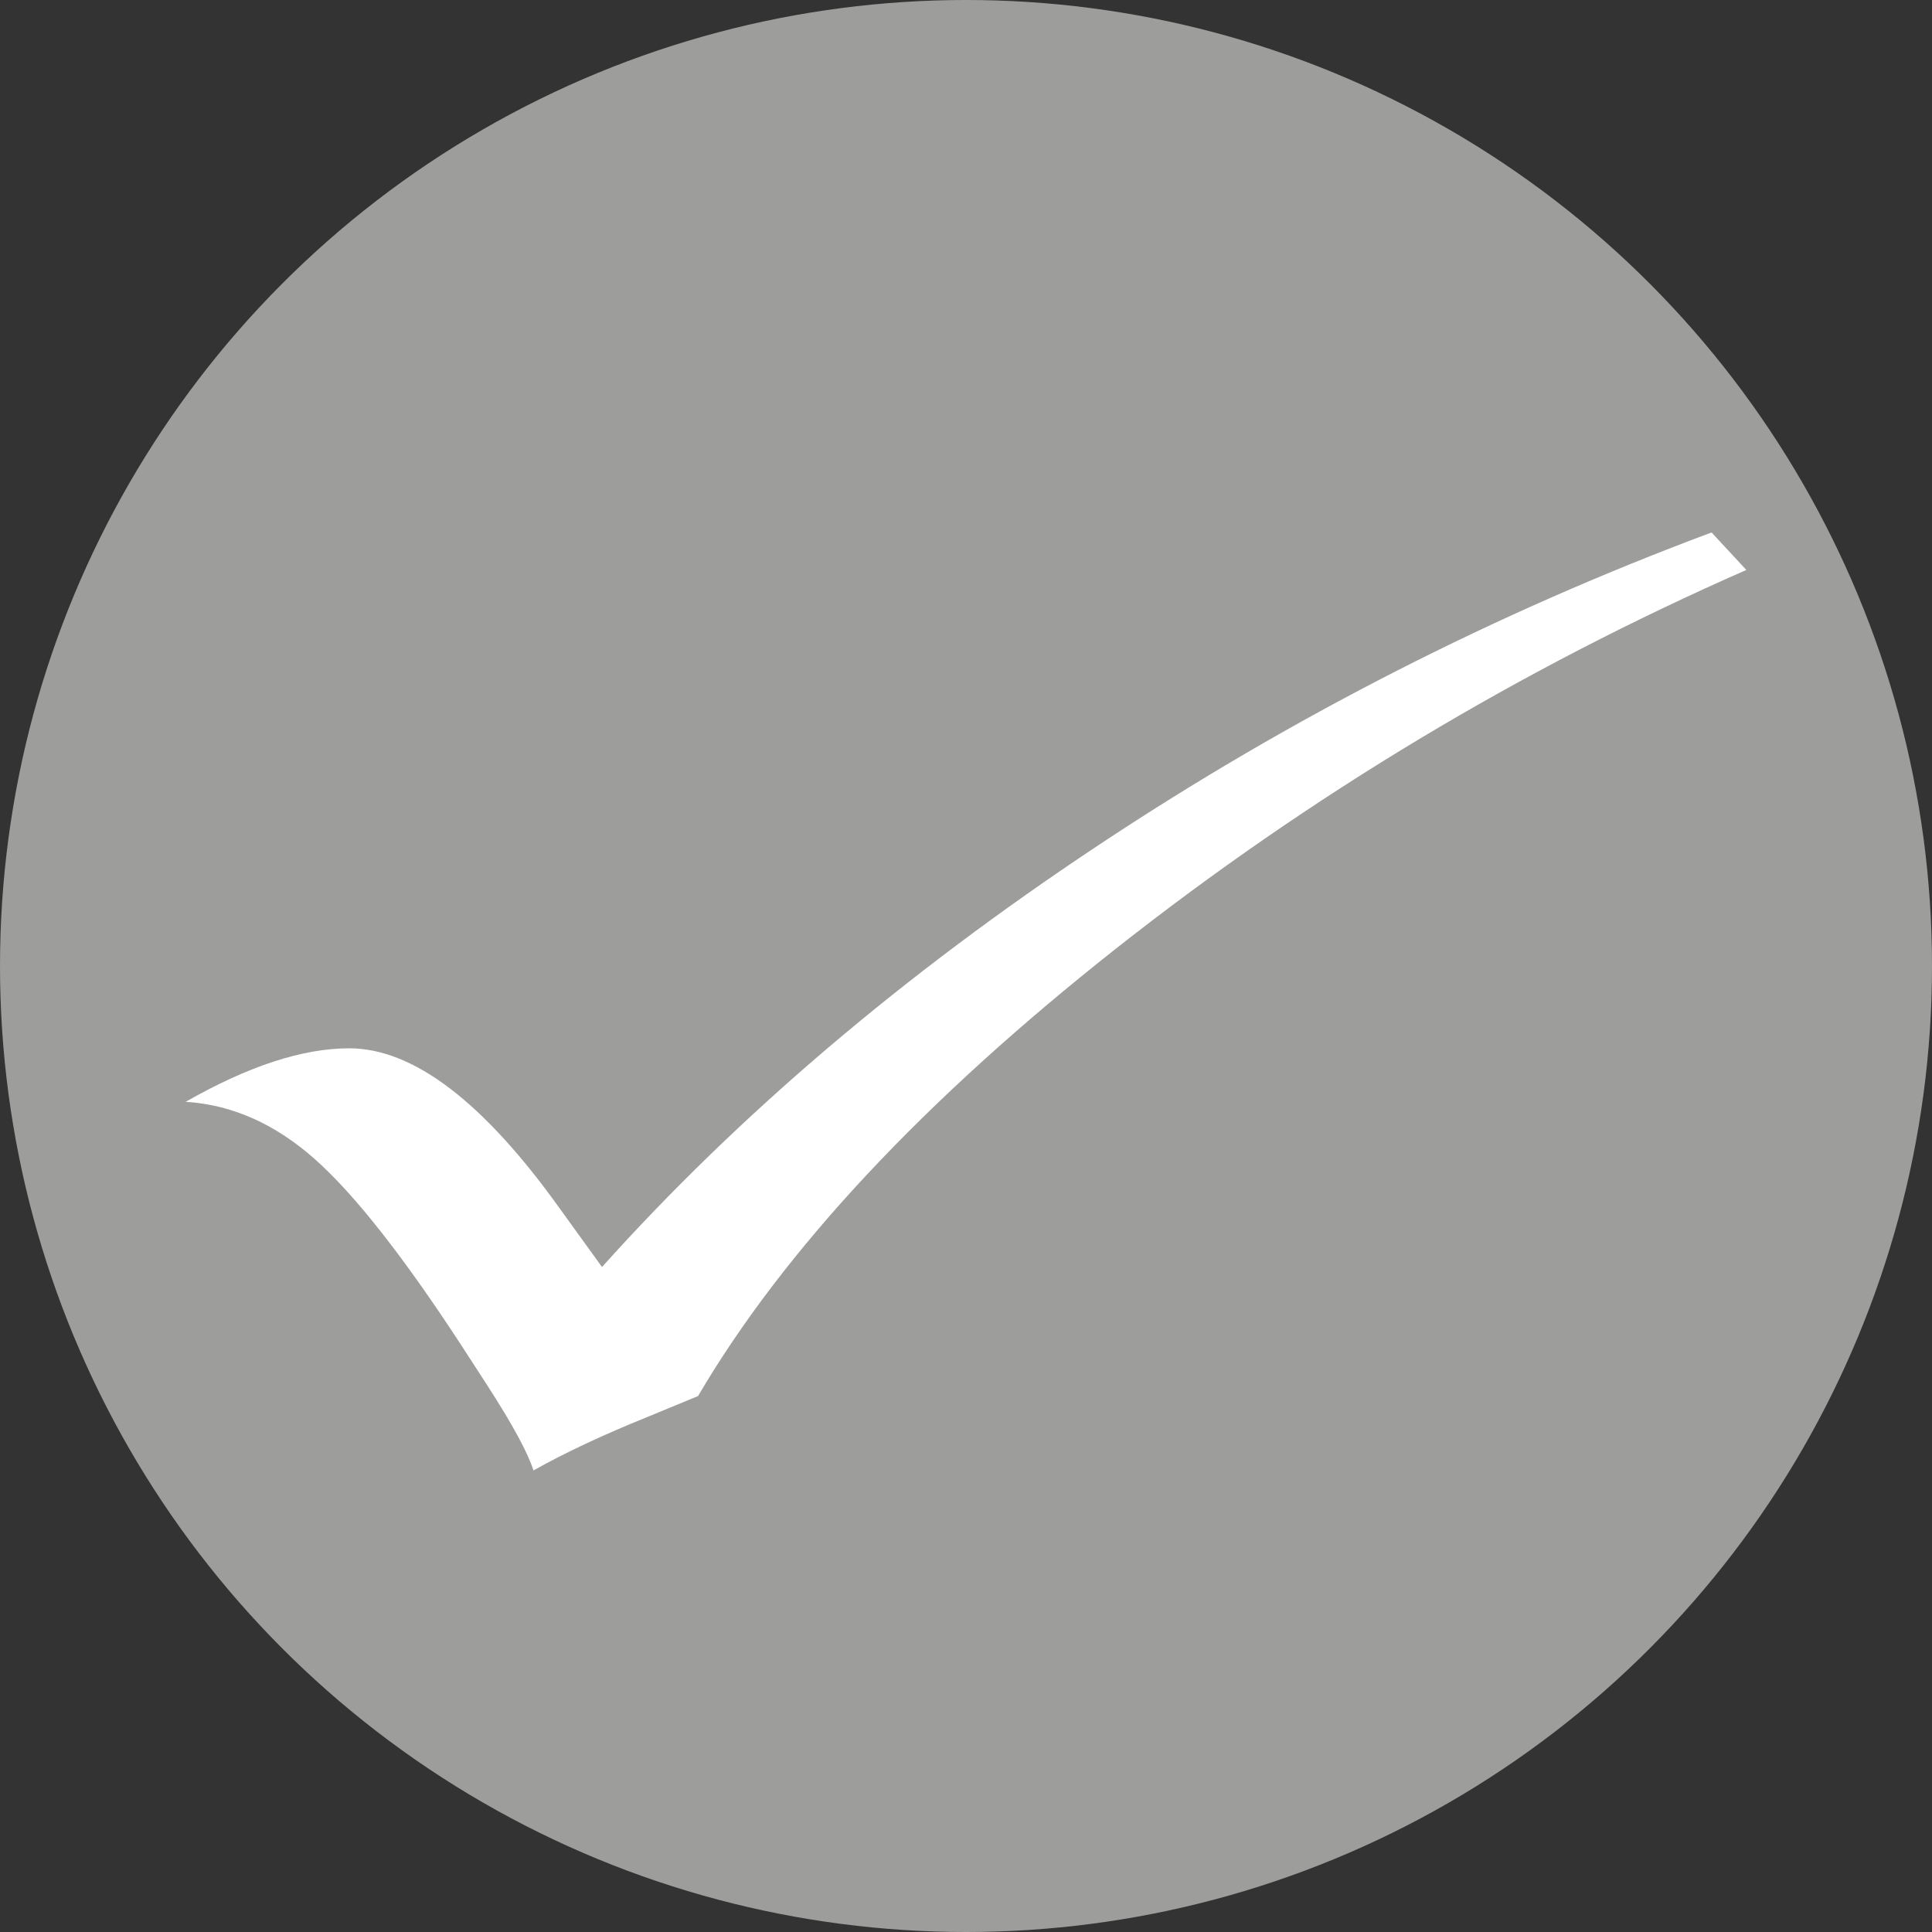
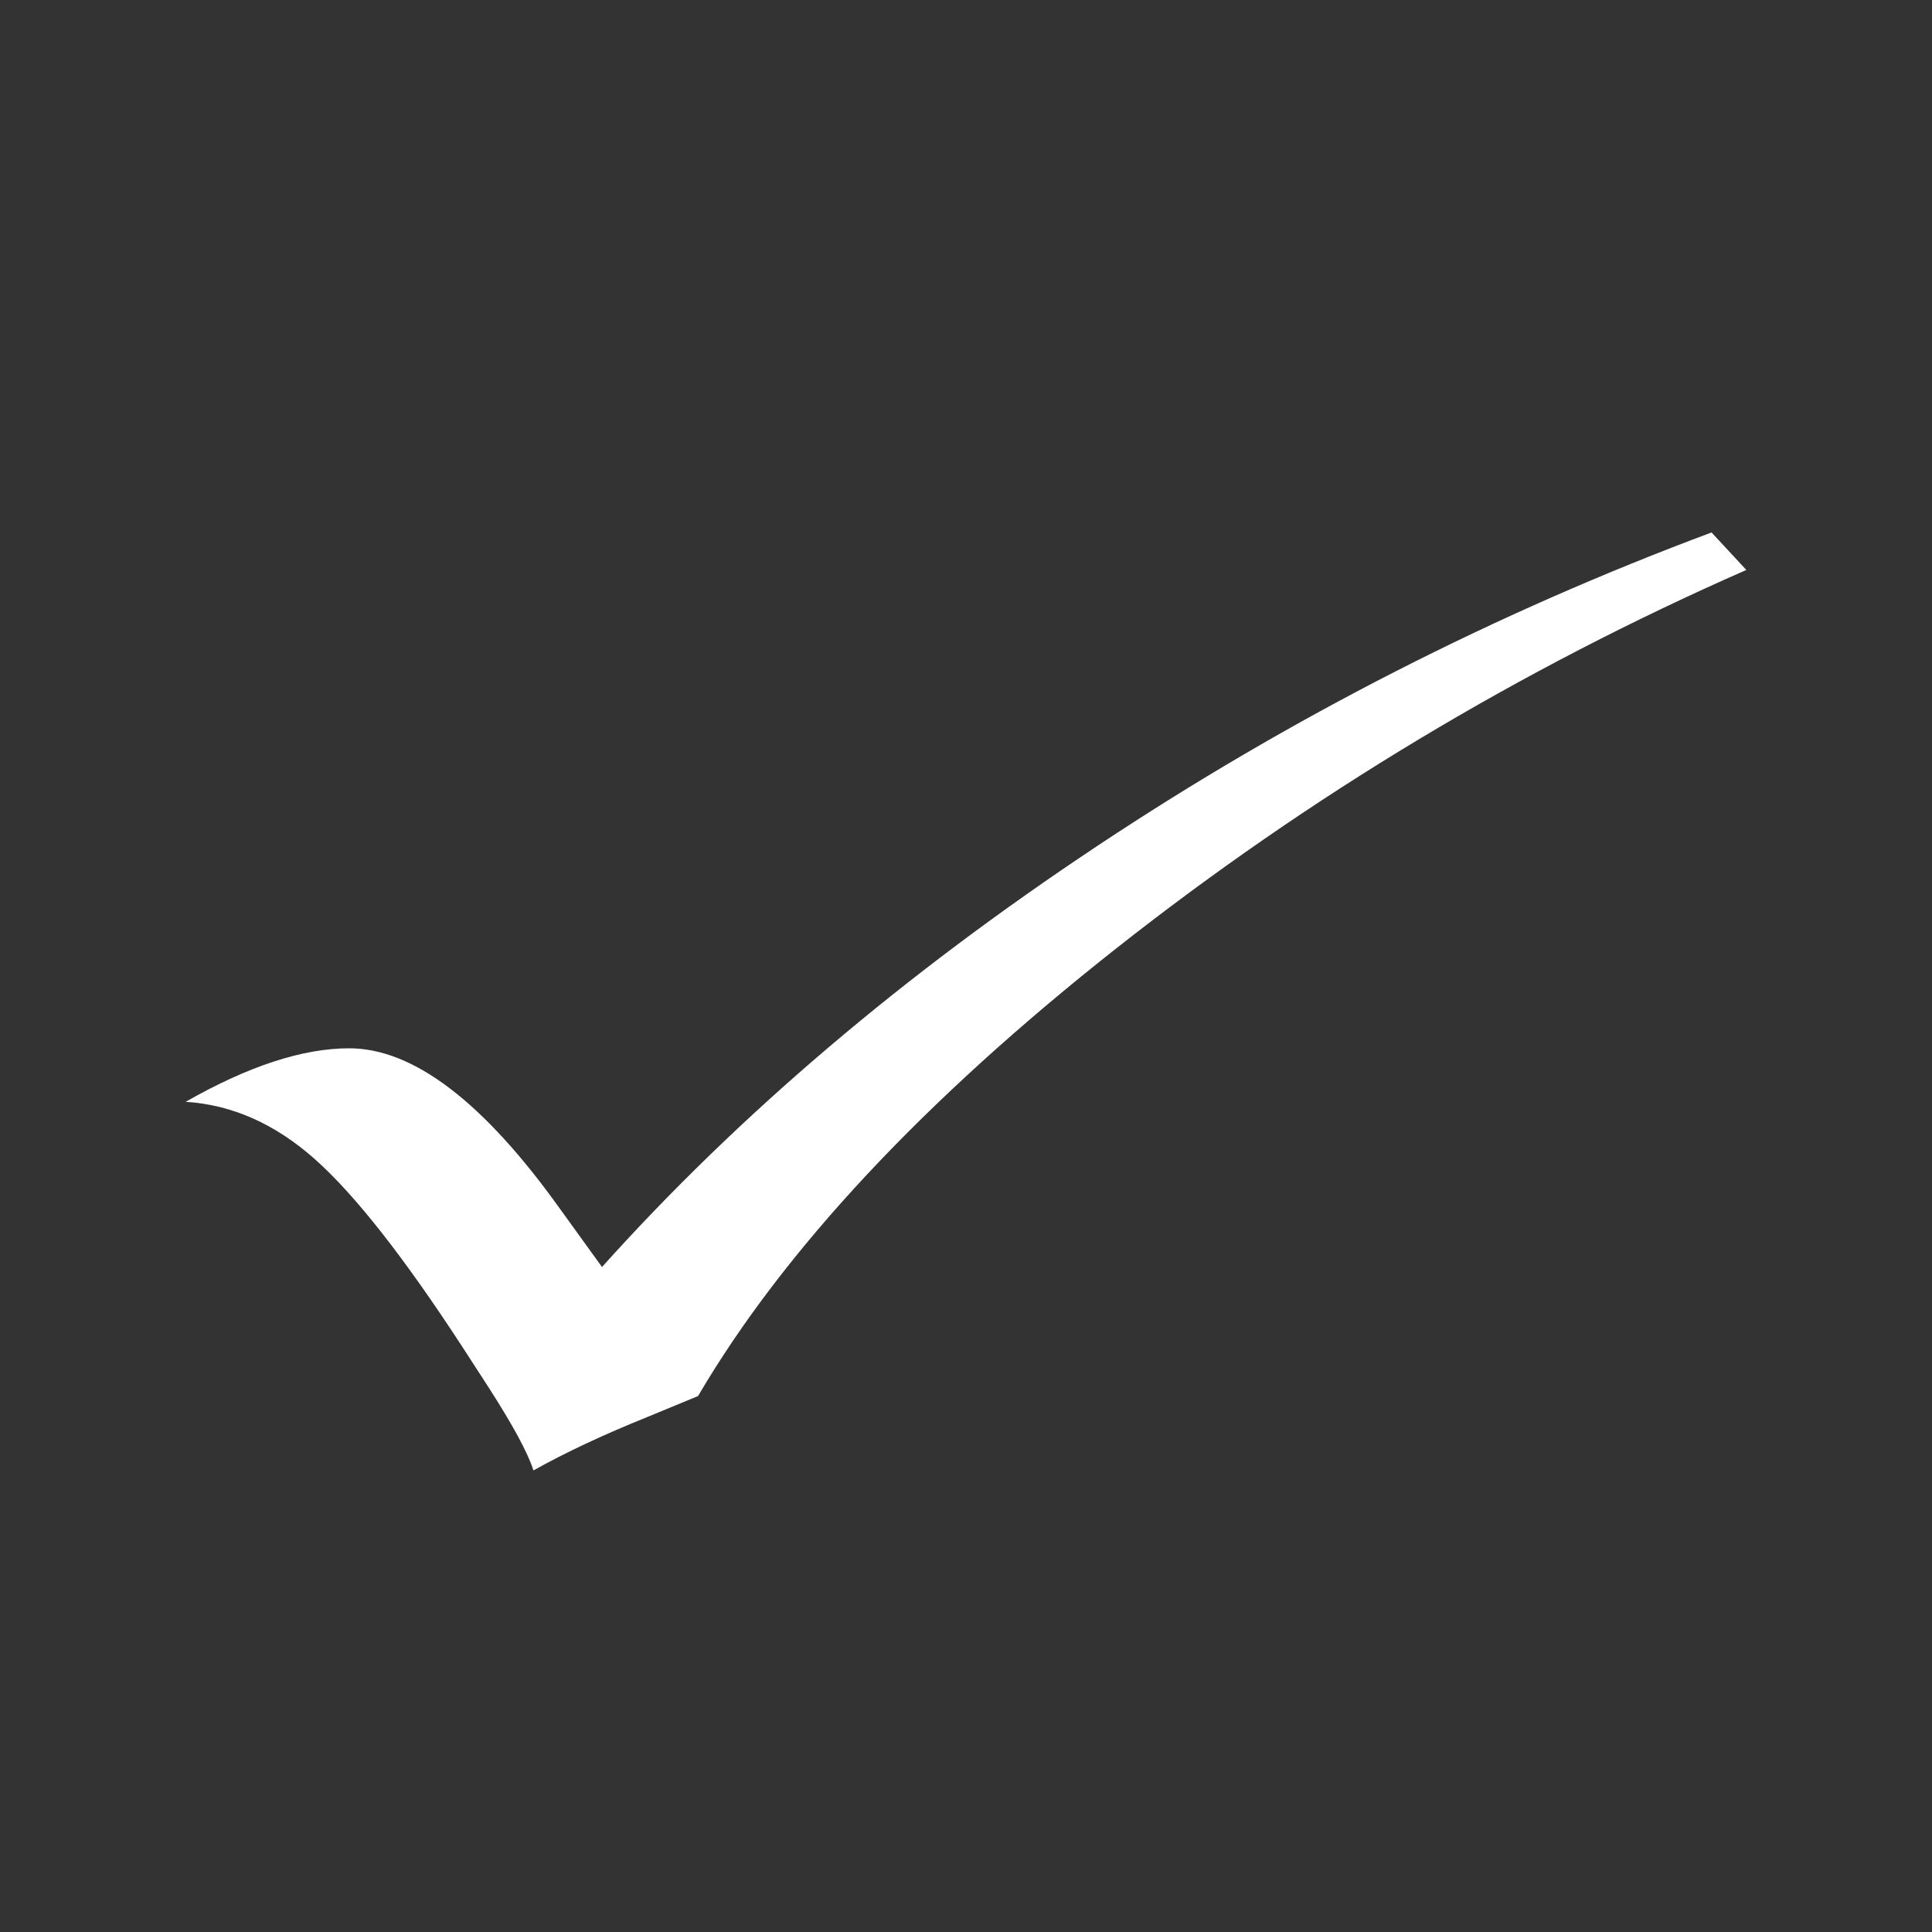
<svg xmlns="http://www.w3.org/2000/svg" version="1.1" id="Ebene_1" x="0px" y="0px" viewBox="0 0 100 100" style="enable-background:new 0 0 100 100;" xml:space="preserve">
  <rect x="0" y="0" width="100" height="100" fill="#333333" stroke="none" />
  <style type="text/css">
	.st0{fill-rule:evenodd;clip-rule:evenodd;fill:#9D9D9C;}
	.st1{fill:#FFFFFF;}
</style>
-   <circle class="st0" cx="50" cy="50" r="50" />
  <g>
    <g>
      <path class="st1" d="M88.59,27.56l1.8,1.94C78.67,34.65,67.81,41.18,57.8,49.07c-10,7.89-17.23,15.63-21.67,23.19l-2.64,1.09    c-2.28,0.92-4.24,1.84-5.88,2.76c-0.28-0.9-1.06-2.34-2.34-4.33l-1.38-2.13c-3-4.6-5.53-7.82-7.59-9.65    c-2.06-1.83-4.29-2.82-6.69-2.97c3.24-1.85,6.06-2.77,8.46-2.77c3.32,0,6.96,2.77,10.93,8.33l2.16,2.99    c7.08-7.89,15.64-15.16,25.66-21.81C66.83,37.12,77.43,31.72,88.59,27.56z" />
    </g>
  </g>
</svg>